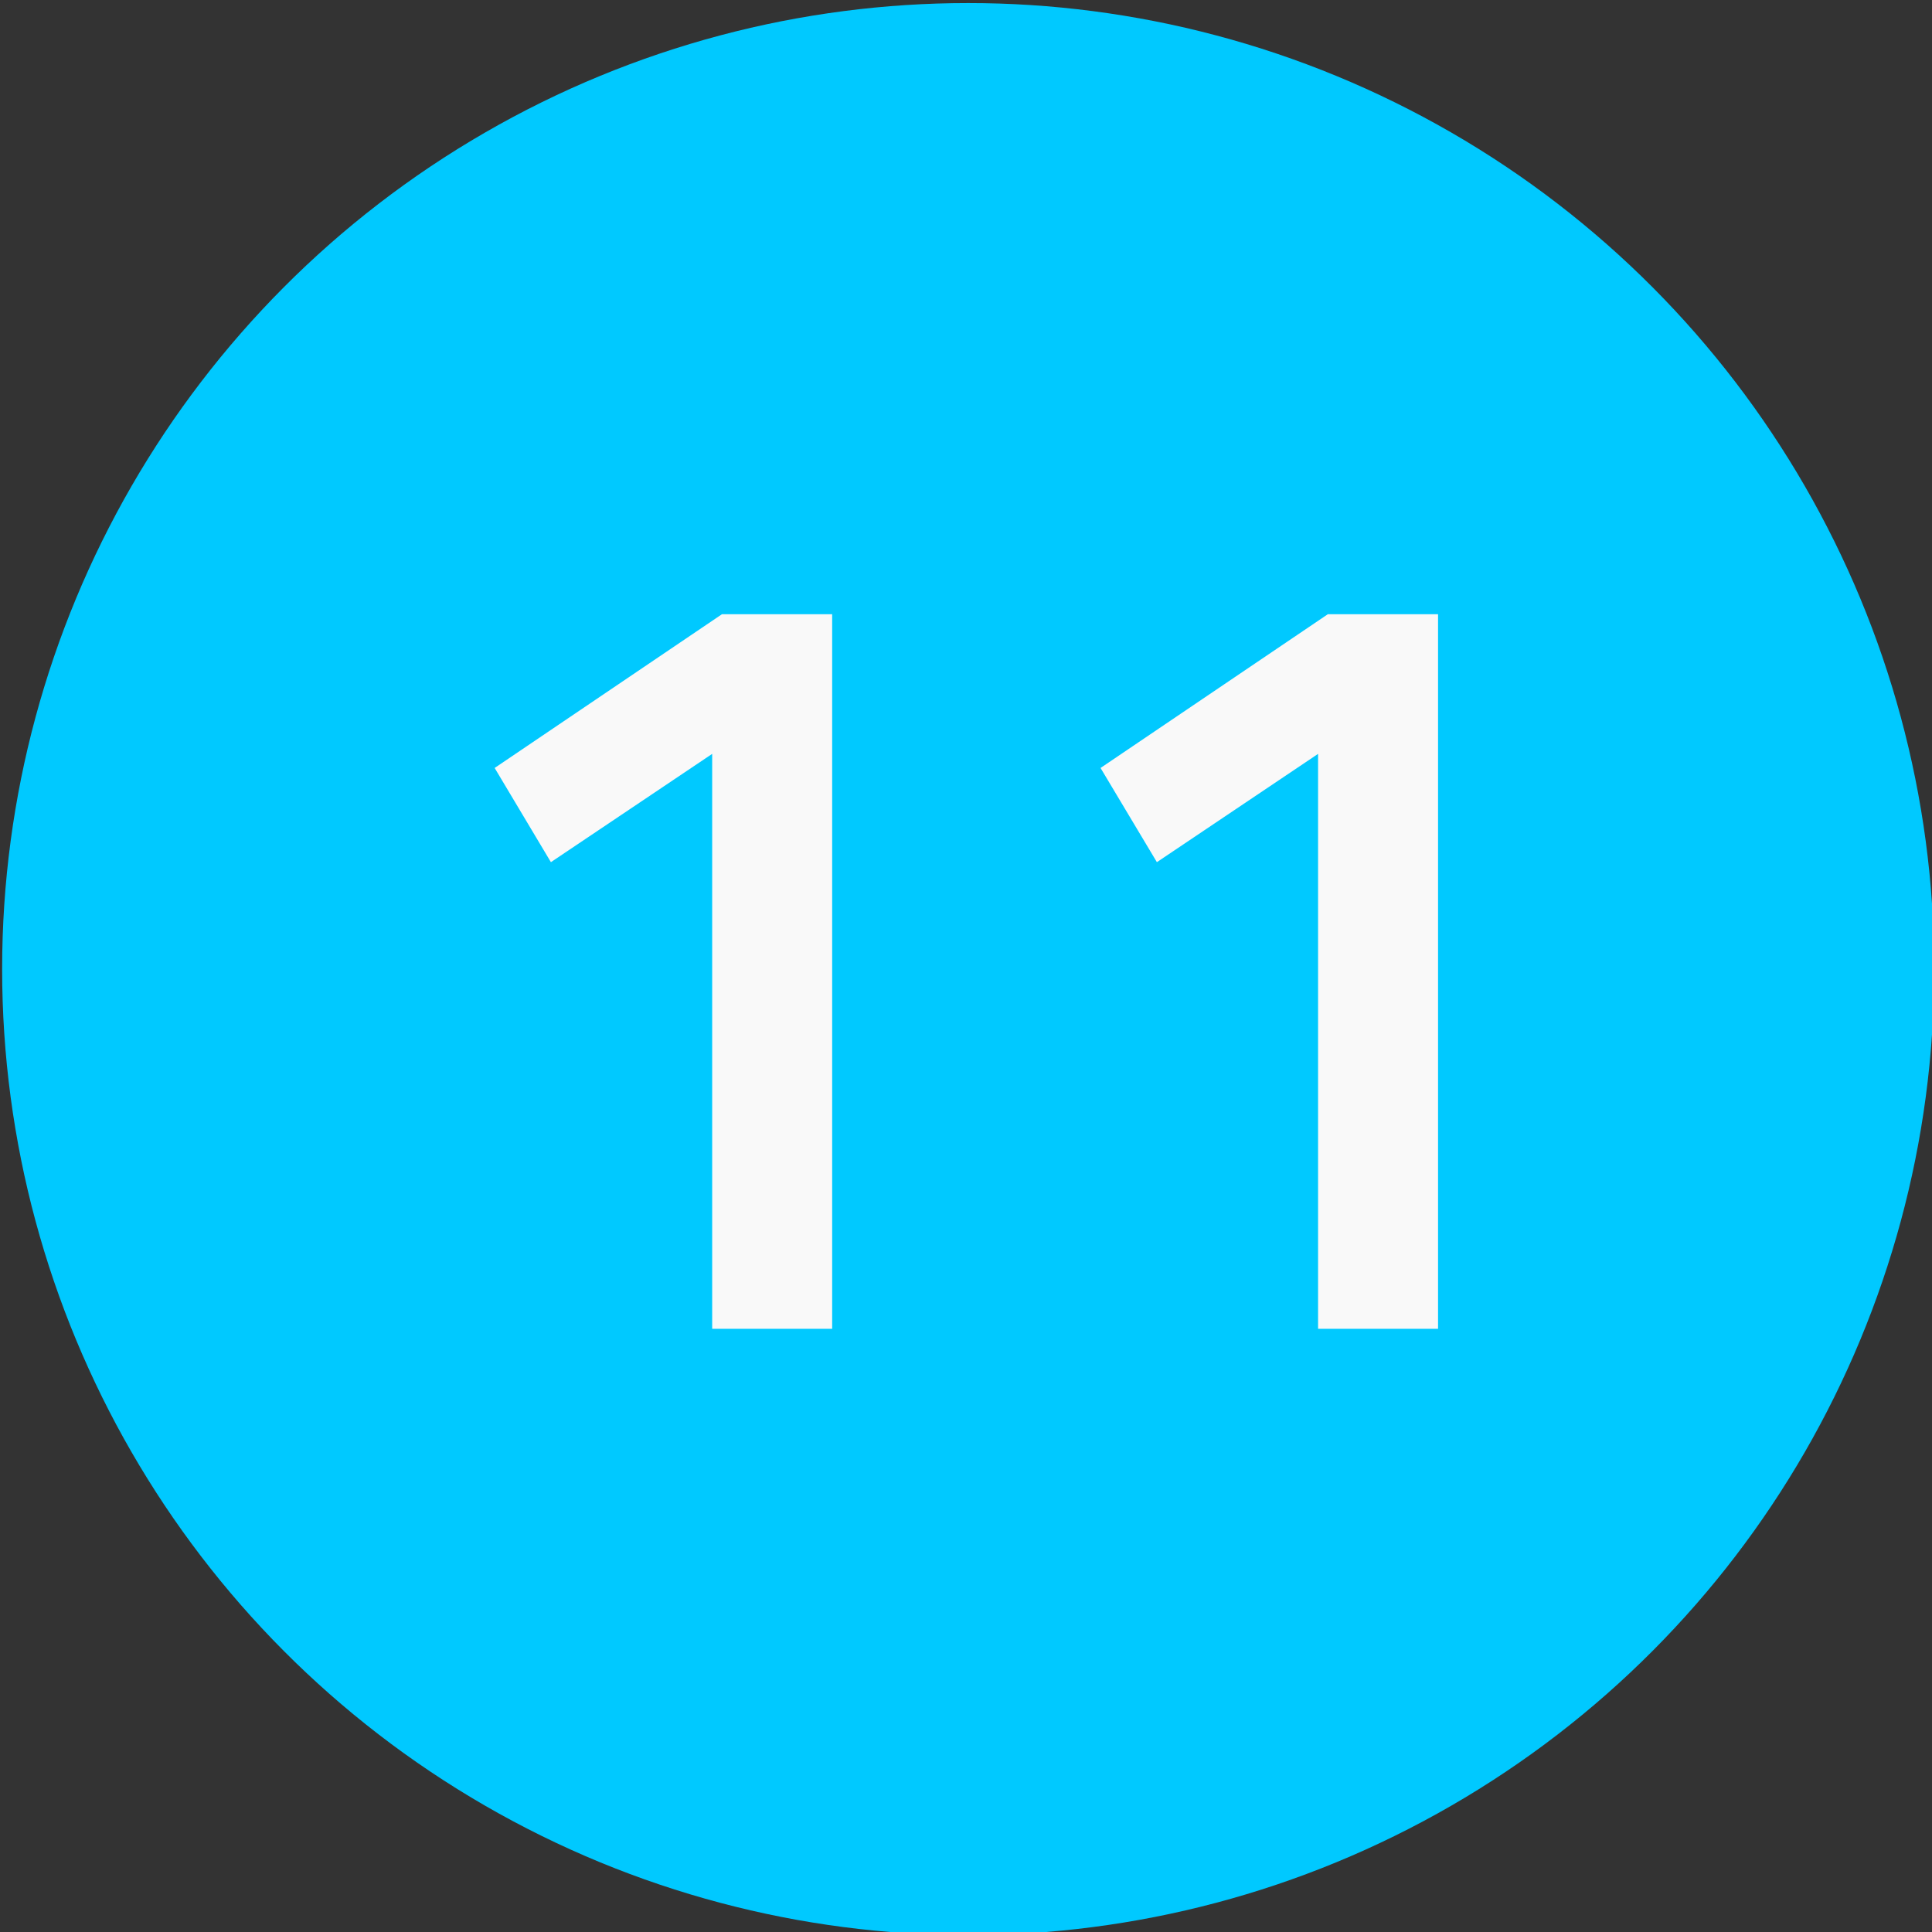
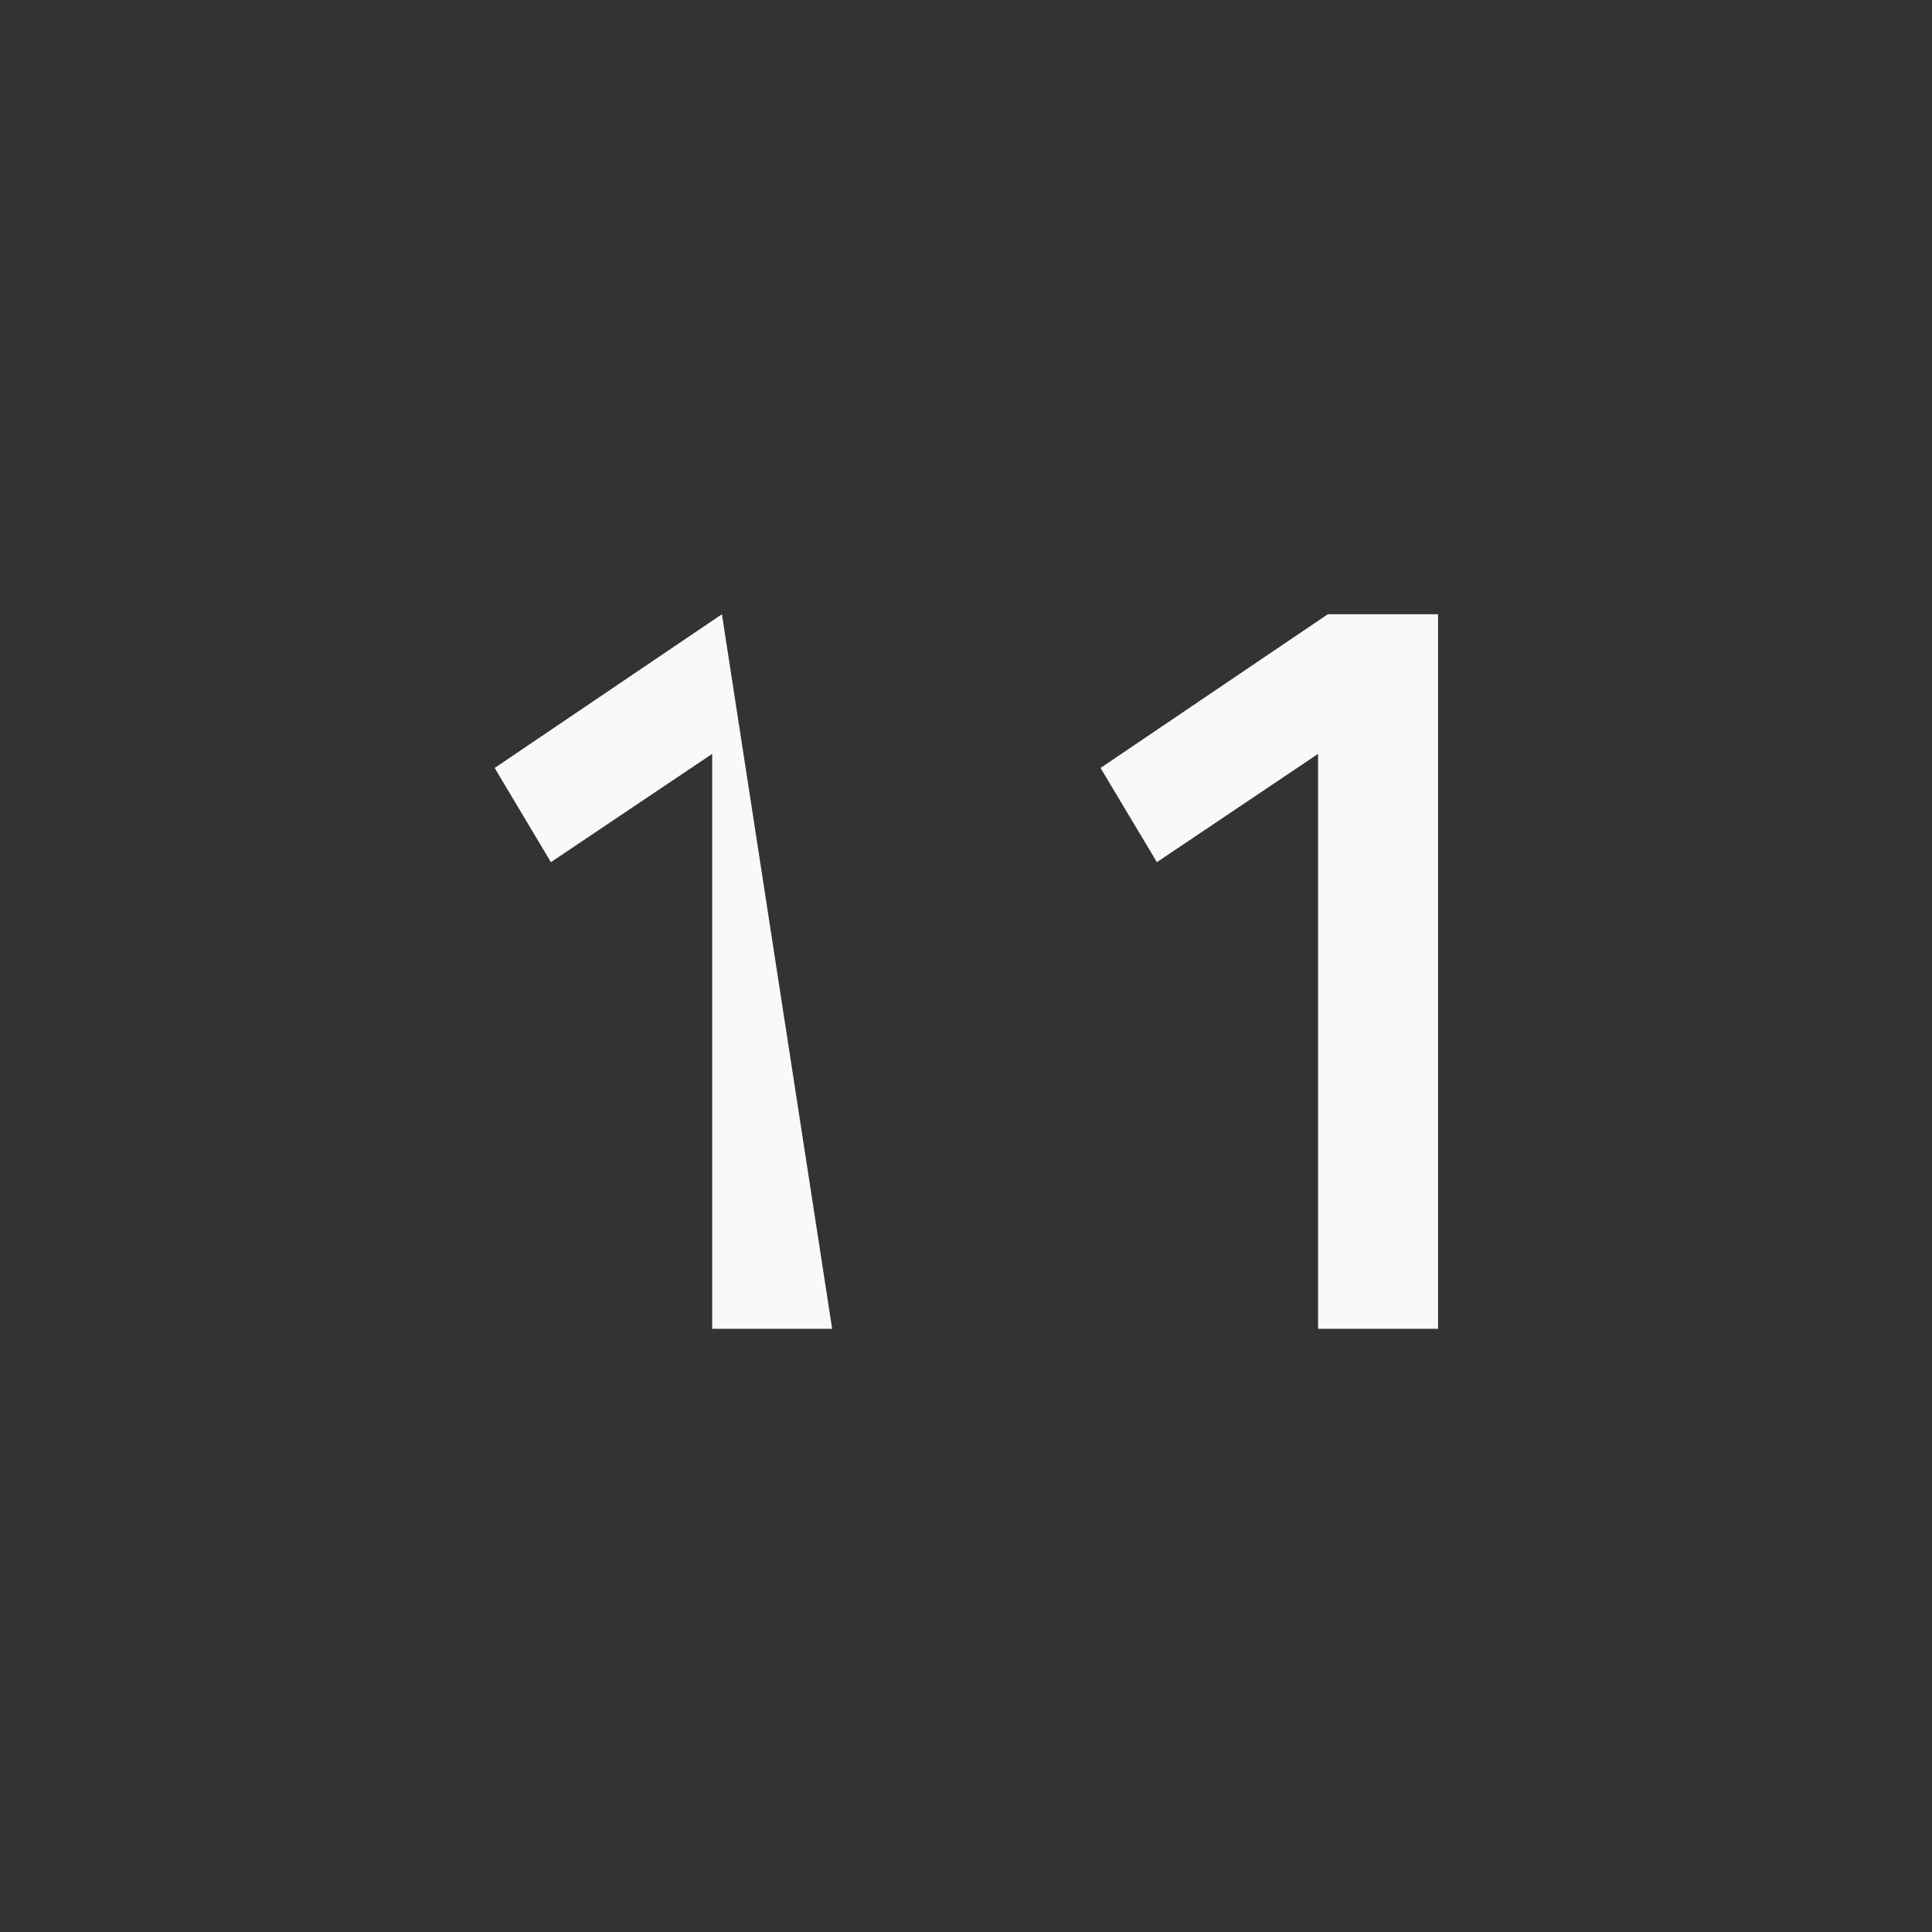
<svg xmlns="http://www.w3.org/2000/svg" width="100%" height="100%" viewBox="0 0 50 50" version="1.1" xml:space="preserve" style="fill-rule:evenodd;clip-rule:evenodd;stroke-linejoin:round;stroke-miterlimit:2;">
  <rect x="0" y="0" width="50" height="50" fill="#333333" stroke="none" />
  <g transform="matrix(1.663,0,0,1.663,-44.013,-328.359)">
    <g transform="matrix(0.966,0,0,0.966,0.905,6.749)">
-       <circle cx="42.058" cy="213.025" r="15.563" style="fill:rgb(0,201,255);" />
-     </g>
+       </g>
    <g transform="matrix(1.353,0,0,0.505,-23.528,79.221)">
-       <path d="M42.64,257.782L43.287,260.685L45.142,257.348L45.142,275.065L46.522,275.065L46.522,253.045L45.254,253.045L42.64,257.782Z" style="fill:rgb(249,249,249);fill-rule:nonzero;" />
+       <path d="M42.64,257.782L43.287,260.685L45.142,257.348L45.142,275.065L46.522,275.065L45.254,253.045L42.64,257.782Z" style="fill:rgb(249,249,249);fill-rule:nonzero;" />
      <path d="M49.609,257.782L50.257,260.685L52.111,257.348L52.111,275.065L53.491,275.065L53.491,253.045L52.223,253.045L49.609,257.782Z" style="fill:rgb(249,249,249);fill-rule:nonzero;" />
    </g>
  </g>
</svg>